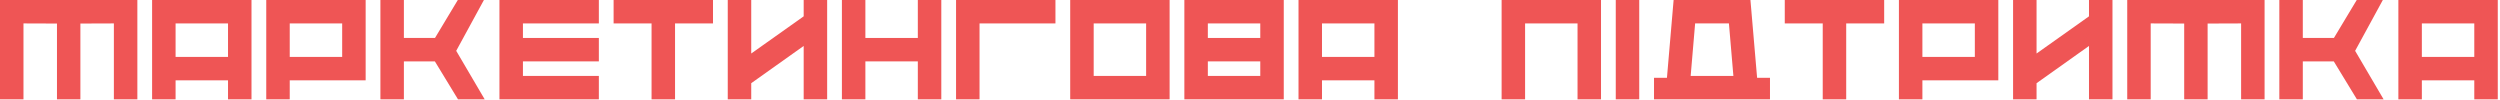
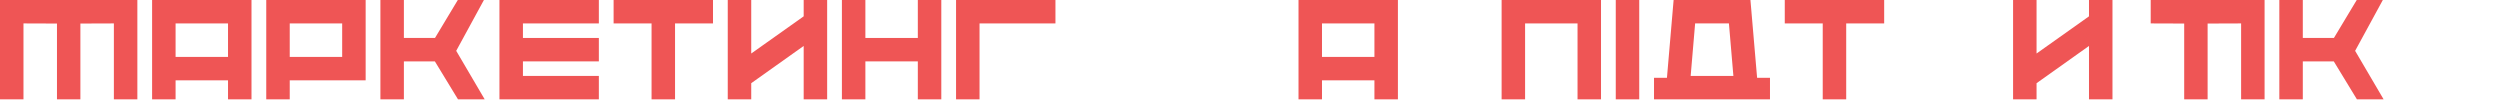
<svg xmlns="http://www.w3.org/2000/svg" width="874" height="35" viewBox="0 0 874 35" fill="none">
  <path d="M48.021 0V34.729H39.812V8.188L28.104 8.229V34.729H19.917V8.229L8.208 8.188V34.729H0V0H48.021Z" fill="#EF5555" />
  <path d="M87.925 0V34.729H79.716V28.083H61.383V34.729H53.175V0H87.925ZM61.383 19.896H79.716V8.188H61.383V19.896Z" fill="#EF5555" />
  <path d="M119.624 19.896V8.188H101.29V19.896H119.624ZM93.082 34.729V0H127.832V28.083H101.29V34.729H93.082Z" fill="#EF5555" />
  <path d="M169.449 34.729H160.115L152.032 21.458H141.199V34.729H132.99V0H141.199V13.271H152.074L160.053 0H169.178L159.49 17.771L169.449 34.729Z" fill="#EF5555" />
  <path d="M209.357 8.188H182.816V13.271H209.357V21.458H182.816V26.542H209.357V34.729H174.607V0H209.357V8.188Z" fill="#EF5555" />
  <path d="M214.515 0H249.265V8.188H235.994V34.729H227.785V8.188H214.515V0Z" fill="#EF5555" />
  <path d="M262.631 0V18.708L280.965 5.708V0H289.173V34.729H280.965V16.062L262.631 29.083V34.729H254.423V0H262.631Z" fill="#EF5555" />
  <path d="M302.538 0V13.271H320.872V0H329.08V34.729H320.872V21.458H302.538V34.729H294.33V0H302.538Z" fill="#EF5555" />
  <path d="M368.987 8.188H342.446V34.729H334.237V0H368.987V8.188Z" fill="#EF5555" />
-   <path d="M382.353 8.188V26.542H400.686V8.188H382.353ZM374.145 34.729V0H408.895V34.729H374.145Z" fill="#EF5555" />
-   <path d="M440.594 13.271V8.188H422.261V13.271H440.594ZM414.053 34.729V0H448.803V34.729H414.053ZM422.261 26.542H440.594V21.458H422.261V26.542Z" fill="#EF5555" />
  <path d="M488.71 0V34.729H480.502V28.083H462.168V34.729H453.96V0H488.71ZM462.168 19.896H480.502V8.188H462.168V19.896Z" fill="#EF5555" />
  <path d="M533.172 34.729H524.964V0H559.714V34.729H551.506V8.188H533.172V34.729Z" fill="#EF5555" />
  <path d="M573.079 0V34.729H564.871V0H573.079Z" fill="#EF5555" />
  <path d="M614.285 27.208H618.785V34.729H578.243V27.208H582.764L585.097 0H611.951L614.285 27.208ZM591.056 26.542H605.993L604.431 8.188H592.618L591.056 26.542Z" fill="#EF5555" />
  <path d="M623.955 0H658.705V8.188H645.434V34.729H637.226V8.188H623.955V0Z" fill="#EF5555" />
-   <path d="M690.404 19.896V8.188H672.071V19.896H690.404ZM663.862 34.729V0H698.612V28.083H672.071V34.729H663.862Z" fill="#EF5555" />
  <path d="M711.979 0V18.708L730.312 5.708V0H738.521V34.729H730.312V16.062L711.979 29.083V34.729H703.771V0H711.979Z" fill="#EF5555" />
-   <path d="M791.699 0V34.729H783.49V8.188L771.782 8.229V34.729H763.594V8.229L751.886 8.188V34.729H743.678V0H791.699Z" fill="#EF5555" />
+   <path d="M791.699 0V34.729H783.49V8.188L771.782 8.229V34.729H763.594V8.229L751.886 8.188V34.729V0H791.699Z" fill="#EF5555" />
  <path d="M833.311 34.729H823.978L815.894 21.458H805.061V34.729H796.853V0H805.061V13.271H815.936L823.915 0H833.04L823.353 17.771L833.311 34.729Z" fill="#EF5555" />
-   <path d="M873.221 0V34.729H865.012V28.083H846.679V34.729H838.471V0H873.221ZM846.679 19.896H865.012V8.188H846.679V19.896Z" fill="#EF5555" />
</svg>